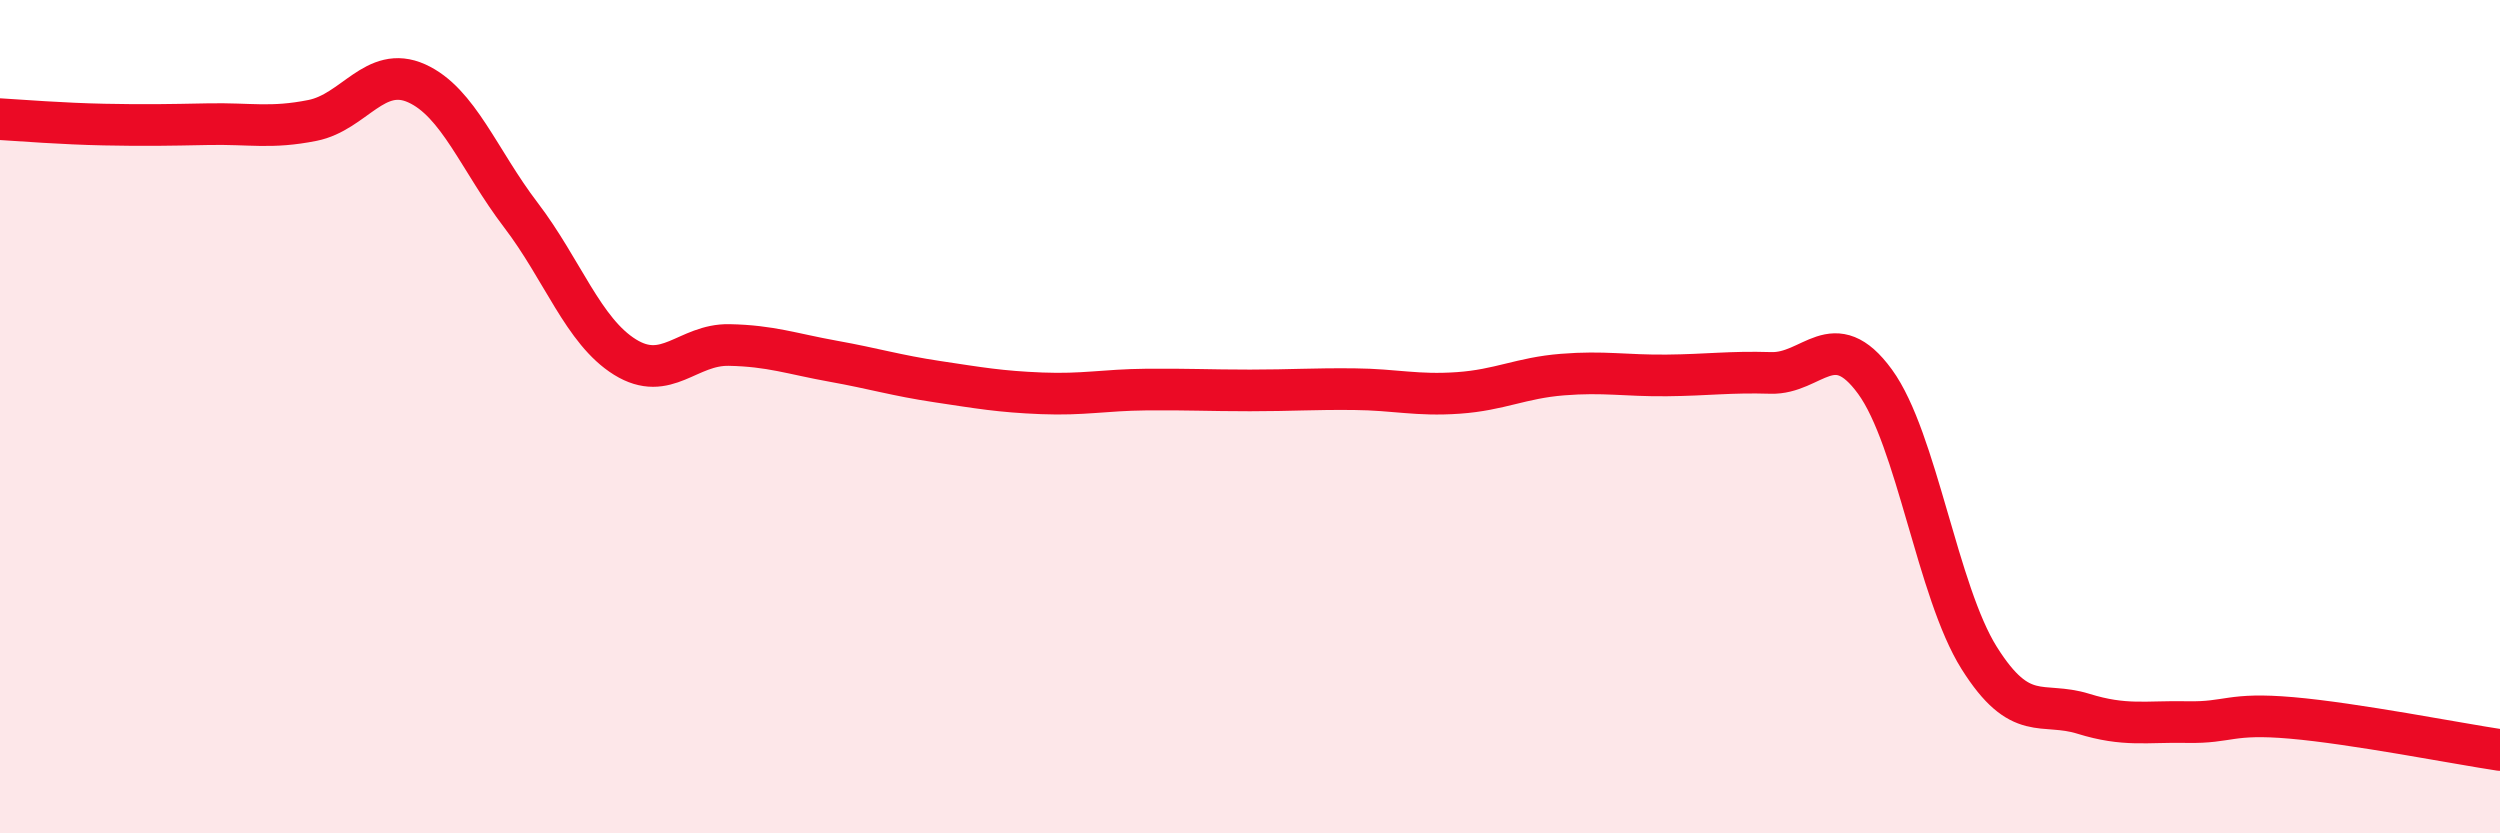
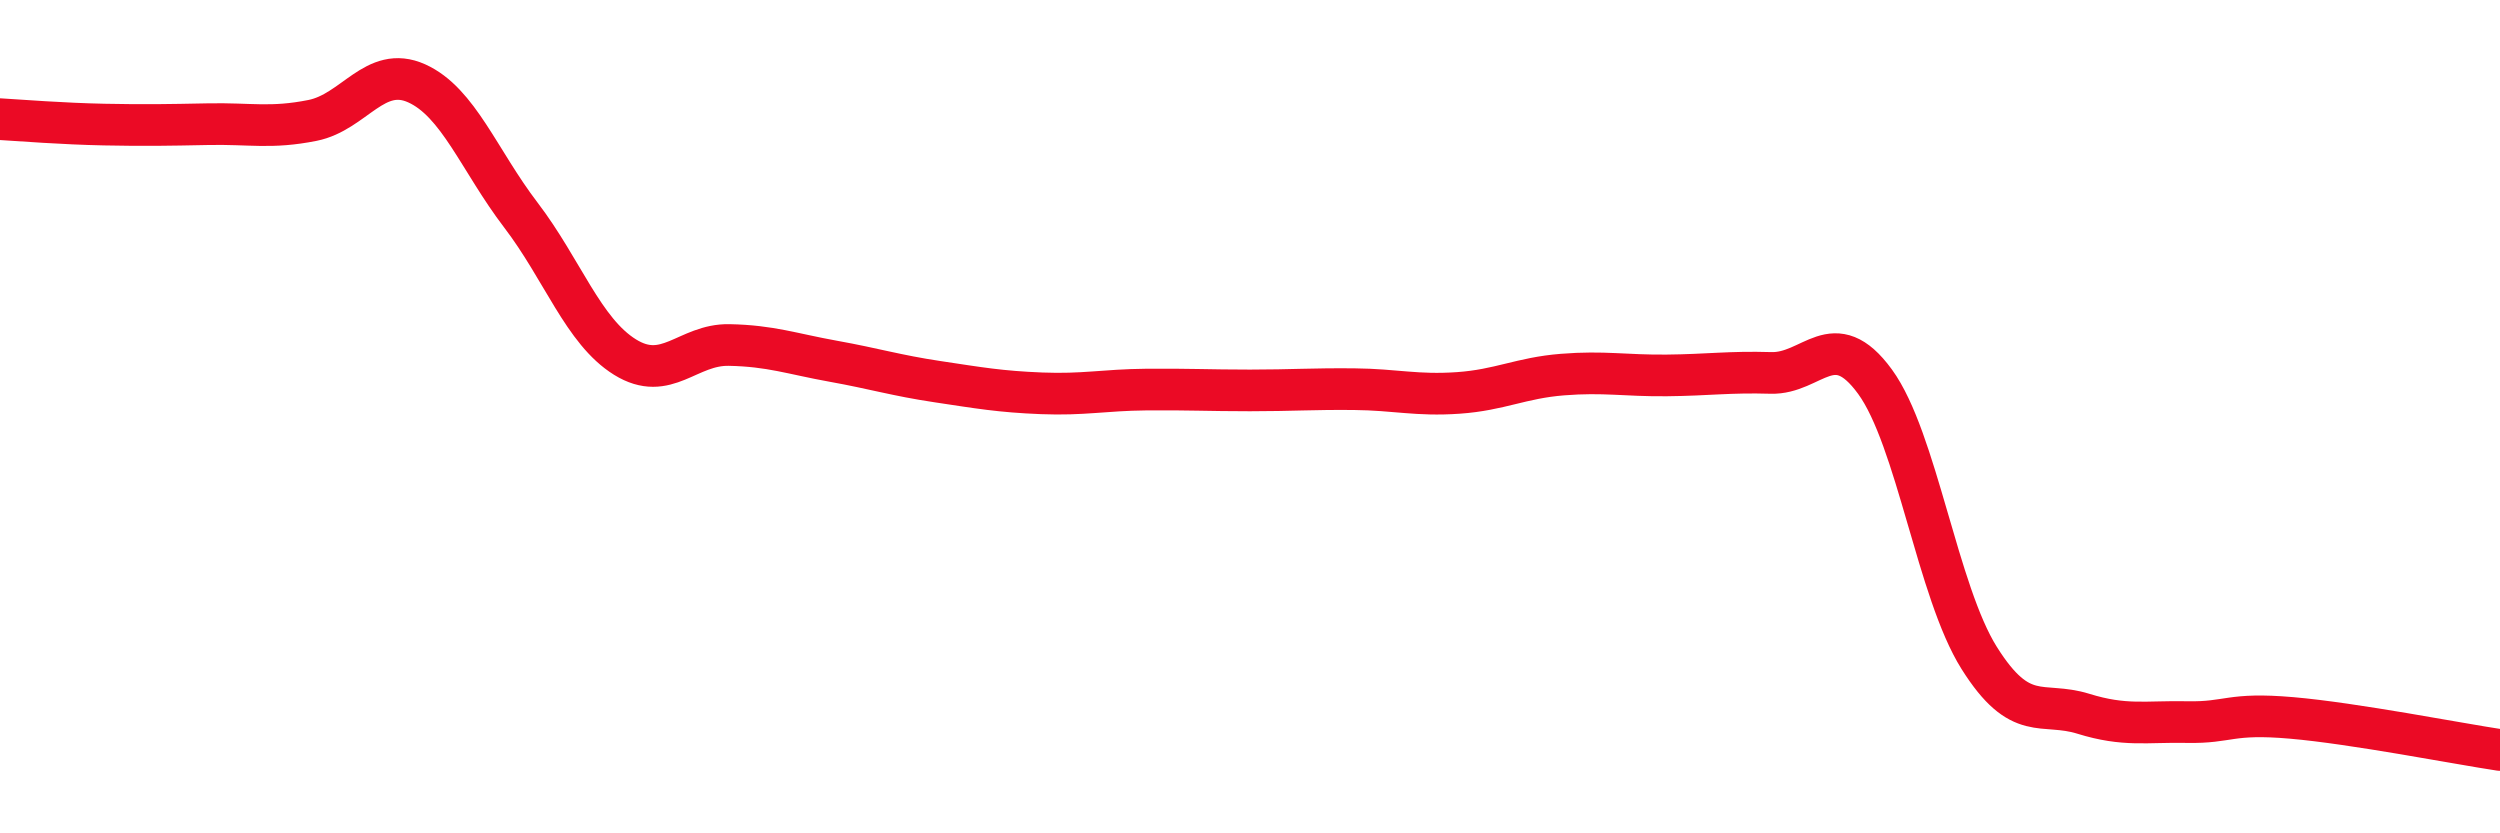
<svg xmlns="http://www.w3.org/2000/svg" width="60" height="20" viewBox="0 0 60 20">
-   <path d="M 0,2.86 C 0.5,2.89 1.5,2.97 2.5,2.99 C 3.5,3.01 4,3 5,2.98 C 6,2.96 6.5,3.09 7.5,2.89 C 8.5,2.69 9,1.55 10,2 C 11,2.45 11.5,3.85 12.5,5.16 C 13.5,6.47 14,7.95 15,8.57 C 16,9.19 16.5,8.26 17.5,8.28 C 18.5,8.3 19,8.49 20,8.67 C 21,8.85 21.5,9.01 22.5,9.16 C 23.5,9.31 24,9.4 25,9.44 C 26,9.48 26.5,9.36 27.5,9.35 C 28.5,9.34 29,9.37 30,9.37 C 31,9.37 31.5,9.33 32.5,9.34 C 33.5,9.35 34,9.5 35,9.43 C 36,9.36 36.5,9.07 37.5,8.99 C 38.5,8.91 39,9.02 40,9.01 C 41,9 41.5,8.92 42.5,8.95 C 43.5,8.98 44,7.79 45,9.16 C 46,10.53 46.5,14.2 47.5,15.79 C 48.5,17.38 49,16.82 50,17.13 C 51,17.44 51.5,17.31 52.5,17.33 C 53.5,17.35 53.5,17.1 55,17.23 C 56.5,17.36 59,17.85 60,18L60 20L0 20Z" fill="#EB0A25" opacity="0.1" stroke-linecap="round" stroke-linejoin="round" />
  <path d="M 0,2.86 C 0.5,2.89 1.5,2.97 2.5,2.99 C 3.5,3.01 4,3 5,2.98 C 6,2.96 6.5,3.09 7.5,2.89 C 8.5,2.69 9,1.55 10,2 C 11,2.45 11.5,3.85 12.5,5.16 C 13.5,6.47 14,7.95 15,8.57 C 16,9.19 16.5,8.26 17.5,8.28 C 18.5,8.3 19,8.49 20,8.67 C 21,8.85 21.5,9.01 22.5,9.16 C 23.5,9.31 24,9.4 25,9.44 C 26,9.48 26.5,9.36 27.5,9.35 C 28.5,9.34 29,9.37 30,9.37 C 31,9.37 31.5,9.33 32.5,9.34 C 33.5,9.35 34,9.5 35,9.43 C 36,9.36 36.5,9.07 37.5,8.99 C 38.5,8.91 39,9.02 40,9.01 C 41,9 41.5,8.92 42.5,8.95 C 43.5,8.98 44,7.79 45,9.16 C 46,10.53 46.5,14.2 47.5,15.79 C 48.5,17.38 49,16.82 50,17.13 C 51,17.44 51.5,17.31 52.5,17.33 C 53.5,17.35 53.5,17.1 55,17.23 C 56.5,17.36 59,17.85 60,18" stroke="#EB0A25" stroke-width="1" fill="none" stroke-linecap="round" stroke-linejoin="round" />
</svg>